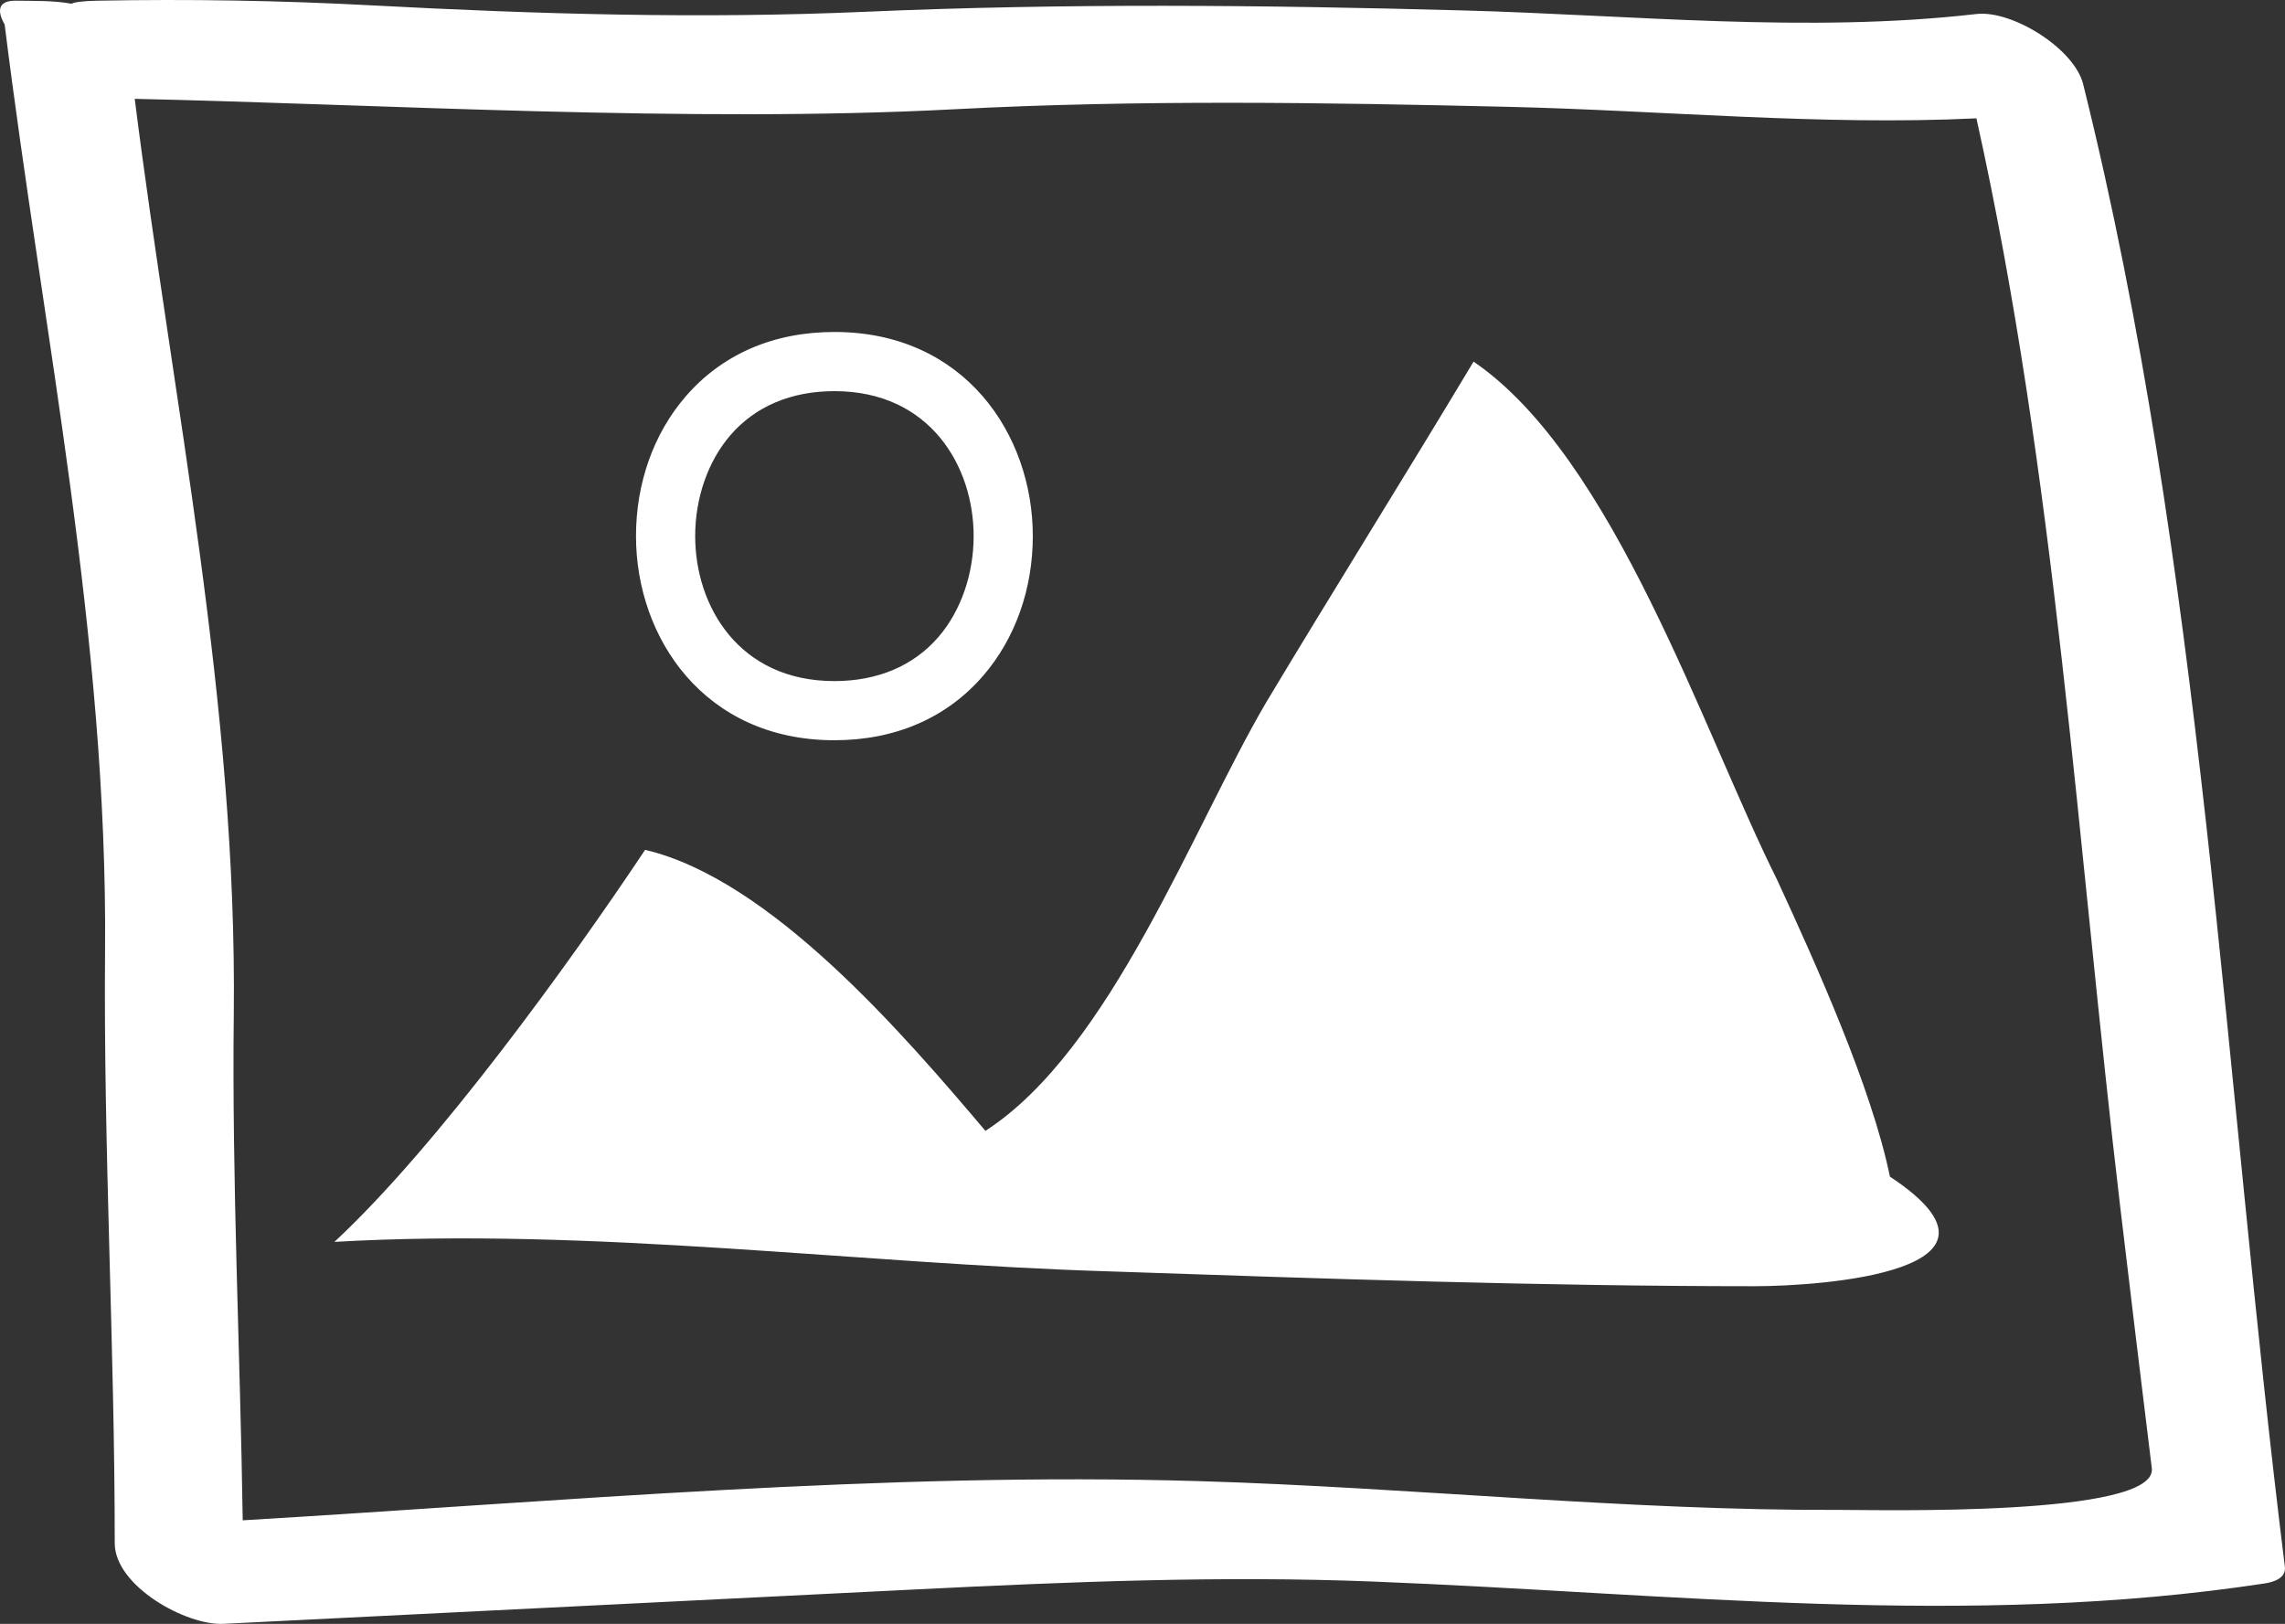
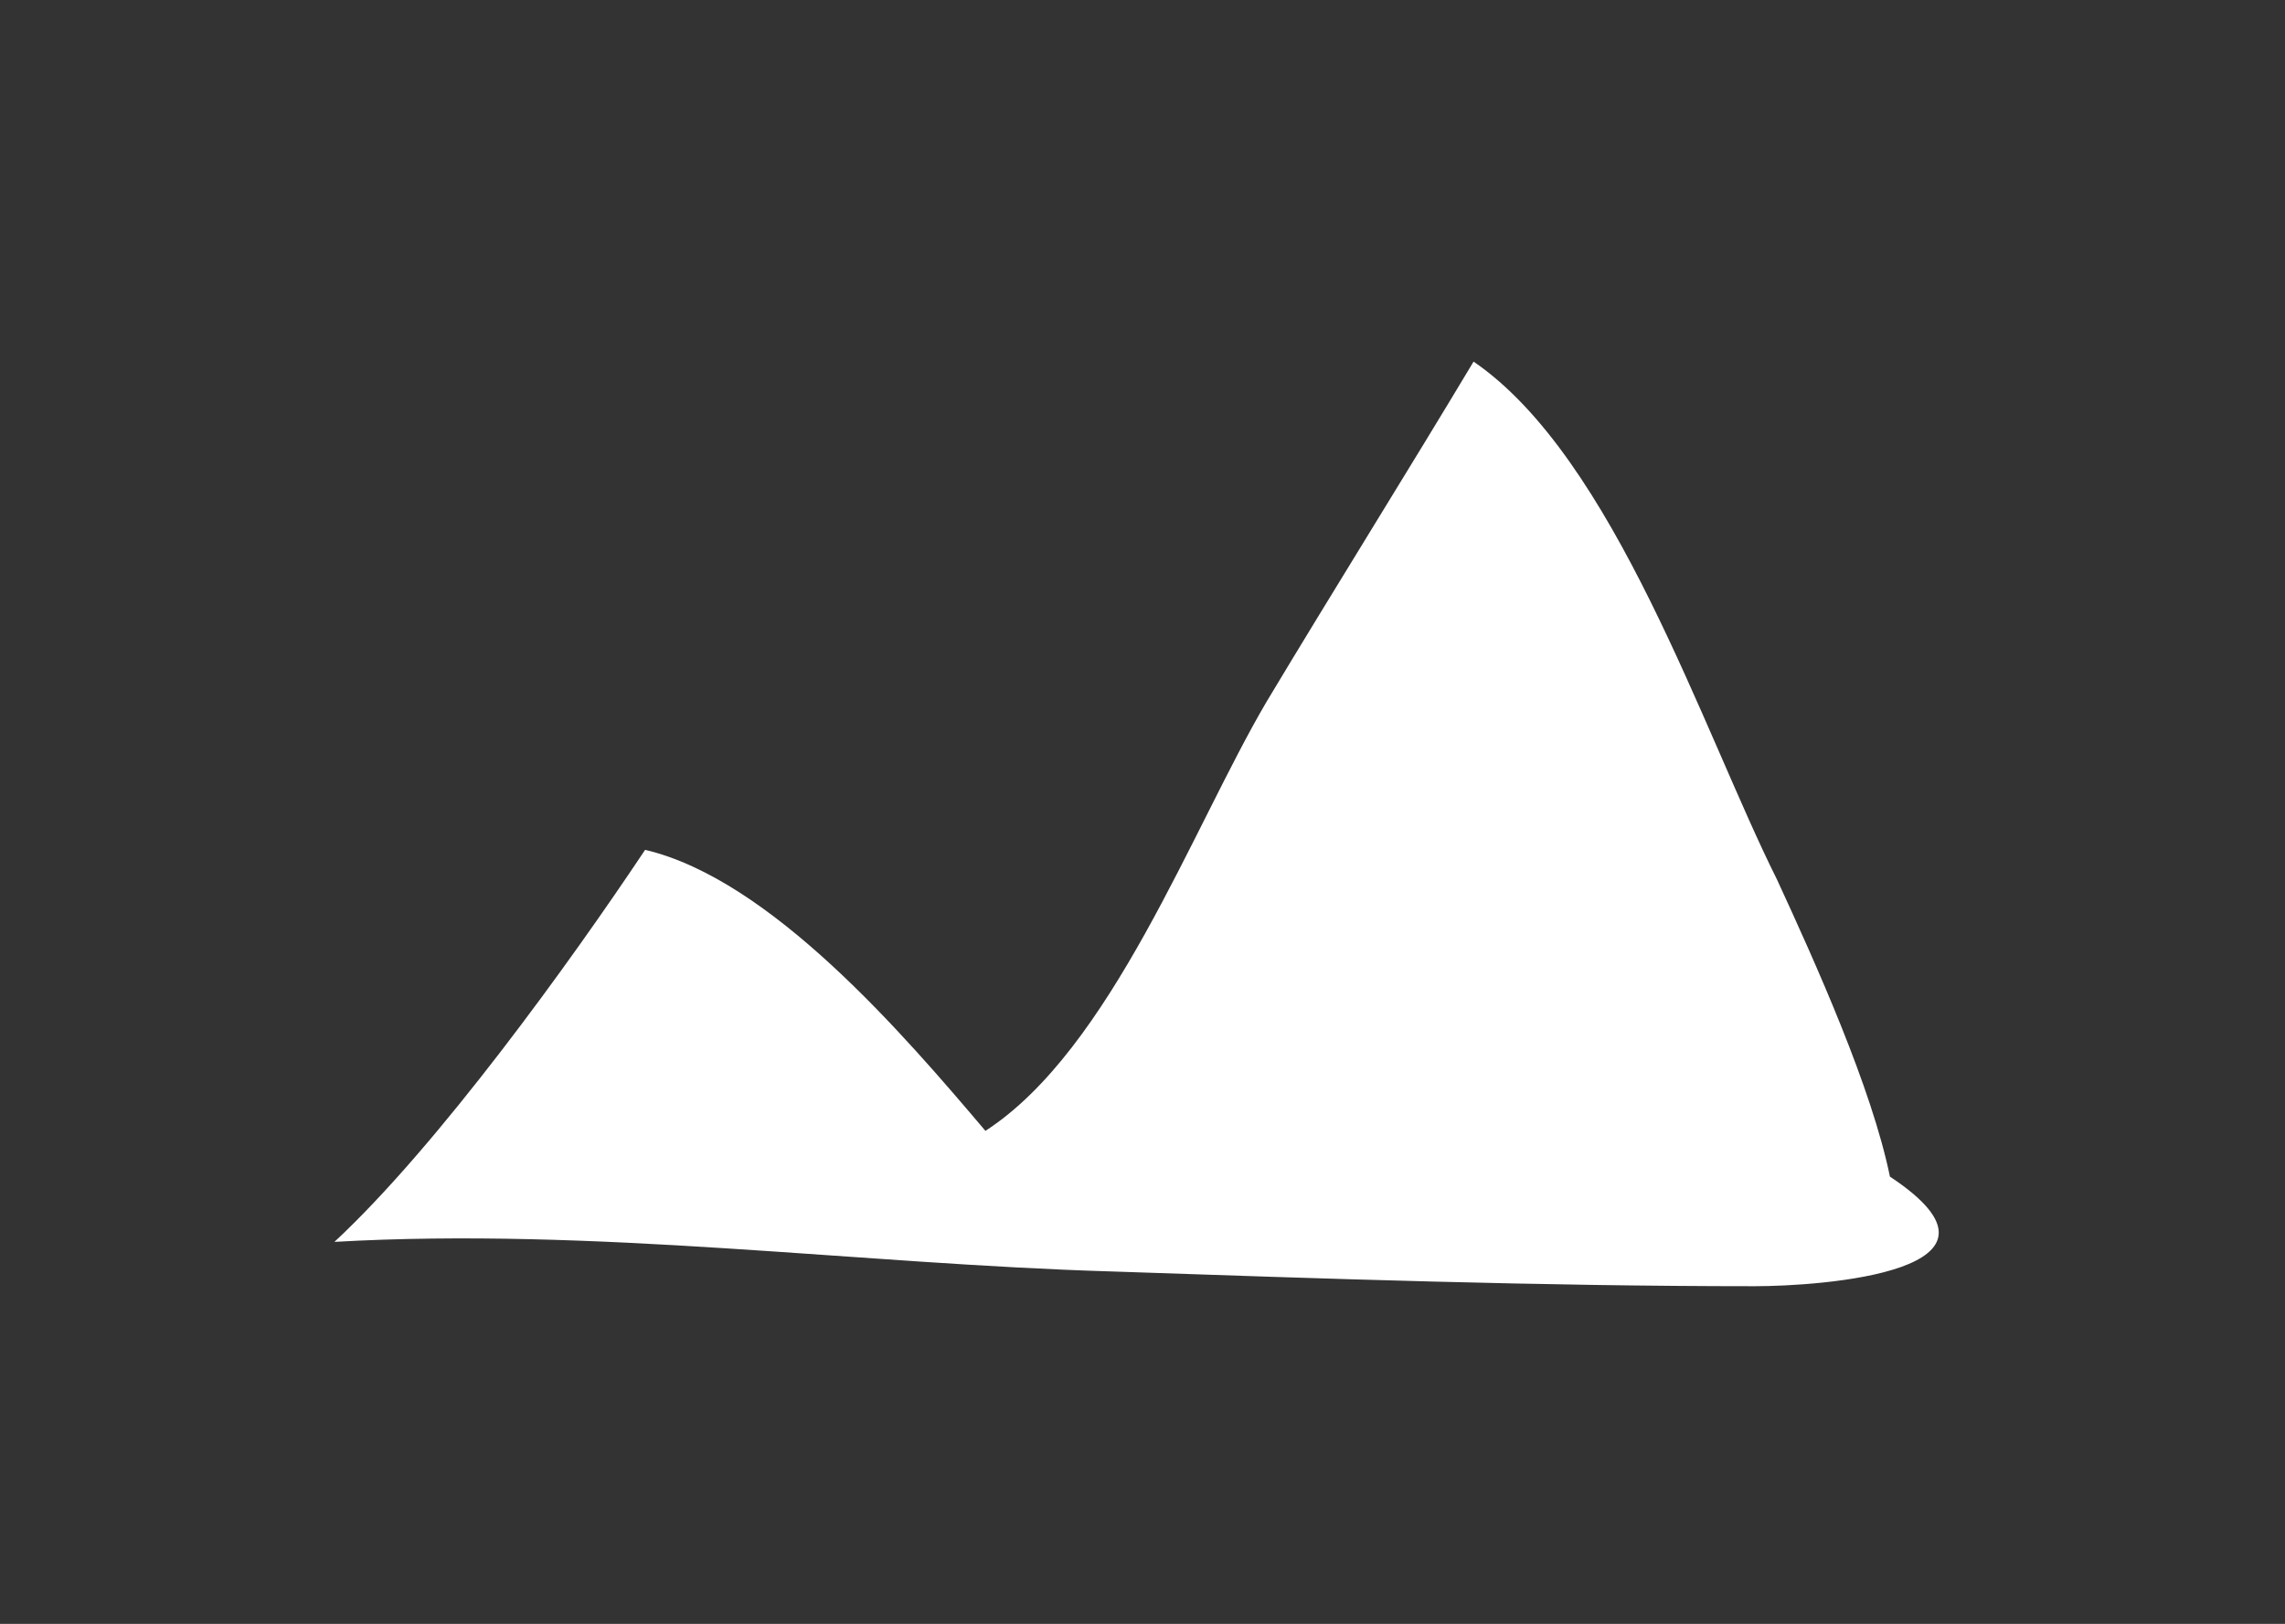
<svg xmlns="http://www.w3.org/2000/svg" version="1.1" id="Layer_1" x="0px" y="0px" width="99.932px" height="71.027px" viewBox="0 0 99.932 71.027" enable-background="new 0 0 99.932 71.027" xml:space="preserve">
  <rect x="0" y="0" width="99.932" height="71.027" fill="#333333" stroke="none" />
-   <path fill="#FFFFFF" d="M91.105,3.681c-0.392-1.564-3.111-3.248-4.67-3.068c-7.379,0.851-15.054,0.043-22.461-0.157  c-8.71-0.237-17.417-0.321-26.124,0.059c-7.233,0.316-14.358,0.104-21.583-0.28C12.27,0.021,8.276-0.045,4.273,0.03  C3.59,0.043,3.254,0.095,3.128,0.163C2.337,0.017,1.5,0.044,0.715,0.03c-0.807-0.014-0.858,0.436-0.511,1.043  C1.885,14.609,4.71,27.888,4.595,41.594C4.521,50.23,5.018,58.848,5.018,67.496c0,1.877,3.125,3.61,4.755,3.528  c10.127-0.502,20.254-1.006,30.382-1.51c6.64-0.328,13.236-0.601,19.892-0.339c13.035,0.511,26.015,2.062,39.005,0.081  c0.367-0.056,0.938-0.221,0.874-0.734C97.252,47.045,96.335,24.718,91.105,3.681z M80.473,66.041  c-9.352,0.039-18.681-0.979-28.021-1.258c-13.87-0.414-27.942,0.888-41.837,1.714c-0.109-7.376-0.475-14.738-0.391-22.107  C10.377,30.843,7.58,17.696,5.892,4.323c10.814,0.238,24.305,1.062,35.84,0.456c8.075-0.424,16.174-0.296,24.254-0.106  c6.729,0.158,13.673,0.83,20.451,0.503c3.463,15.573,4.418,31.848,6.293,47.647c0.451,3.799,0.91,7.597,1.377,11.394  C94.373,66.357,82.061,66.035,80.473,66.041z" />
  <path fill="#FFFFFF" d="M82.654,51.464c-0.799-3.897-3.243-9.318-4.943-13.002c-3.233-6.471-7.114-18.438-13.266-22.646  c-2.91,4.856-6.146,10.03-9.057,14.883c-3.234,5.499-6.793,15.206-12.292,18.763c-3.562-4.202-9.384-10.999-14.883-12.291  c-3.234,4.853-9.06,12.941-13.588,17.147c11.322-0.649,22.97,0.968,33.971,1.293c9.38,0.32,18.761,0.646,28.146,0.646  C79.639,56.256,88.936,55.615,82.654,51.464z" />
-   <path fill="#FFFFFF" d="M36.491,32.377c2.67,0,4.924-0.98,6.519-2.836c1.393-1.619,2.159-3.783,2.159-6.093  c0-4.437-2.979-8.928-8.678-8.928c-2.669,0-4.923,0.98-6.518,2.836c-1.393,1.62-2.158,3.783-2.158,6.092  C27.814,27.886,30.794,32.377,36.491,32.377z M31.935,19.044c1.088-1.267,2.664-1.936,4.556-1.936c4.184,0,6.09,3.287,6.09,6.34  c0,1.666-0.559,3.271-1.533,4.405c-1.088,1.267-2.664,1.937-4.557,1.937c-4.183,0-6.088-3.287-6.088-6.34  C30.402,21.783,30.961,20.178,31.935,19.044z" />
</svg>